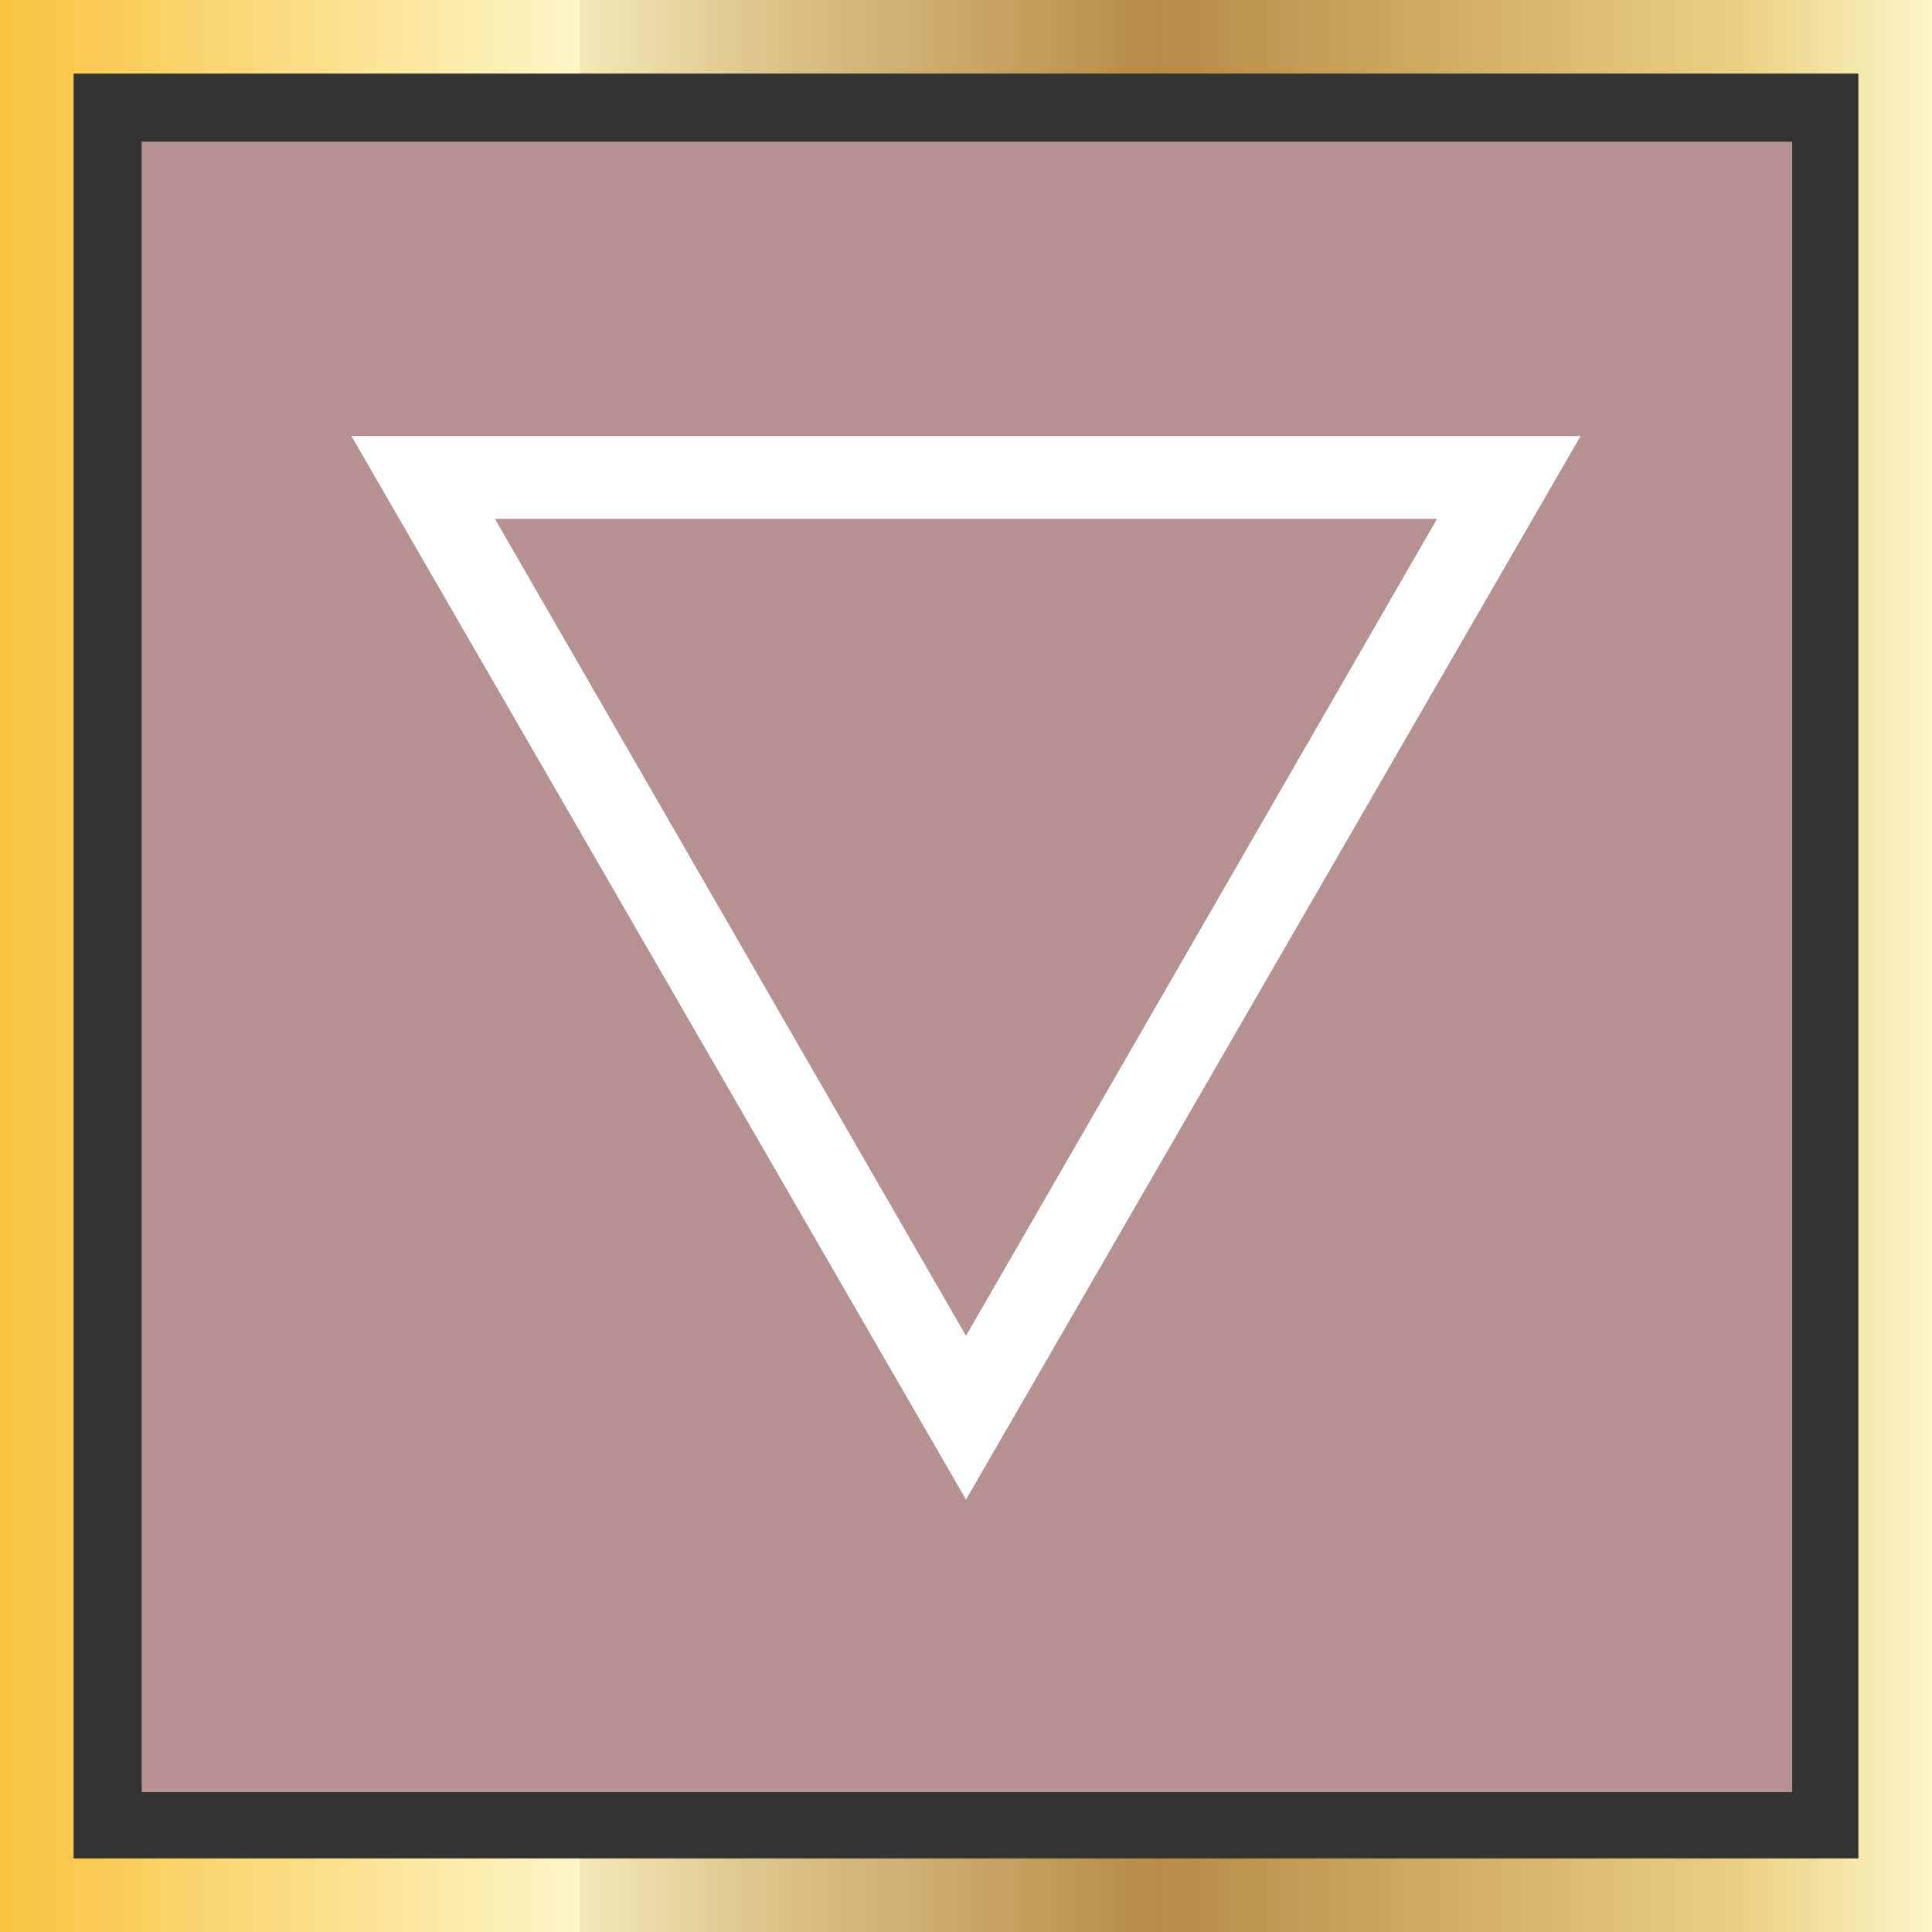
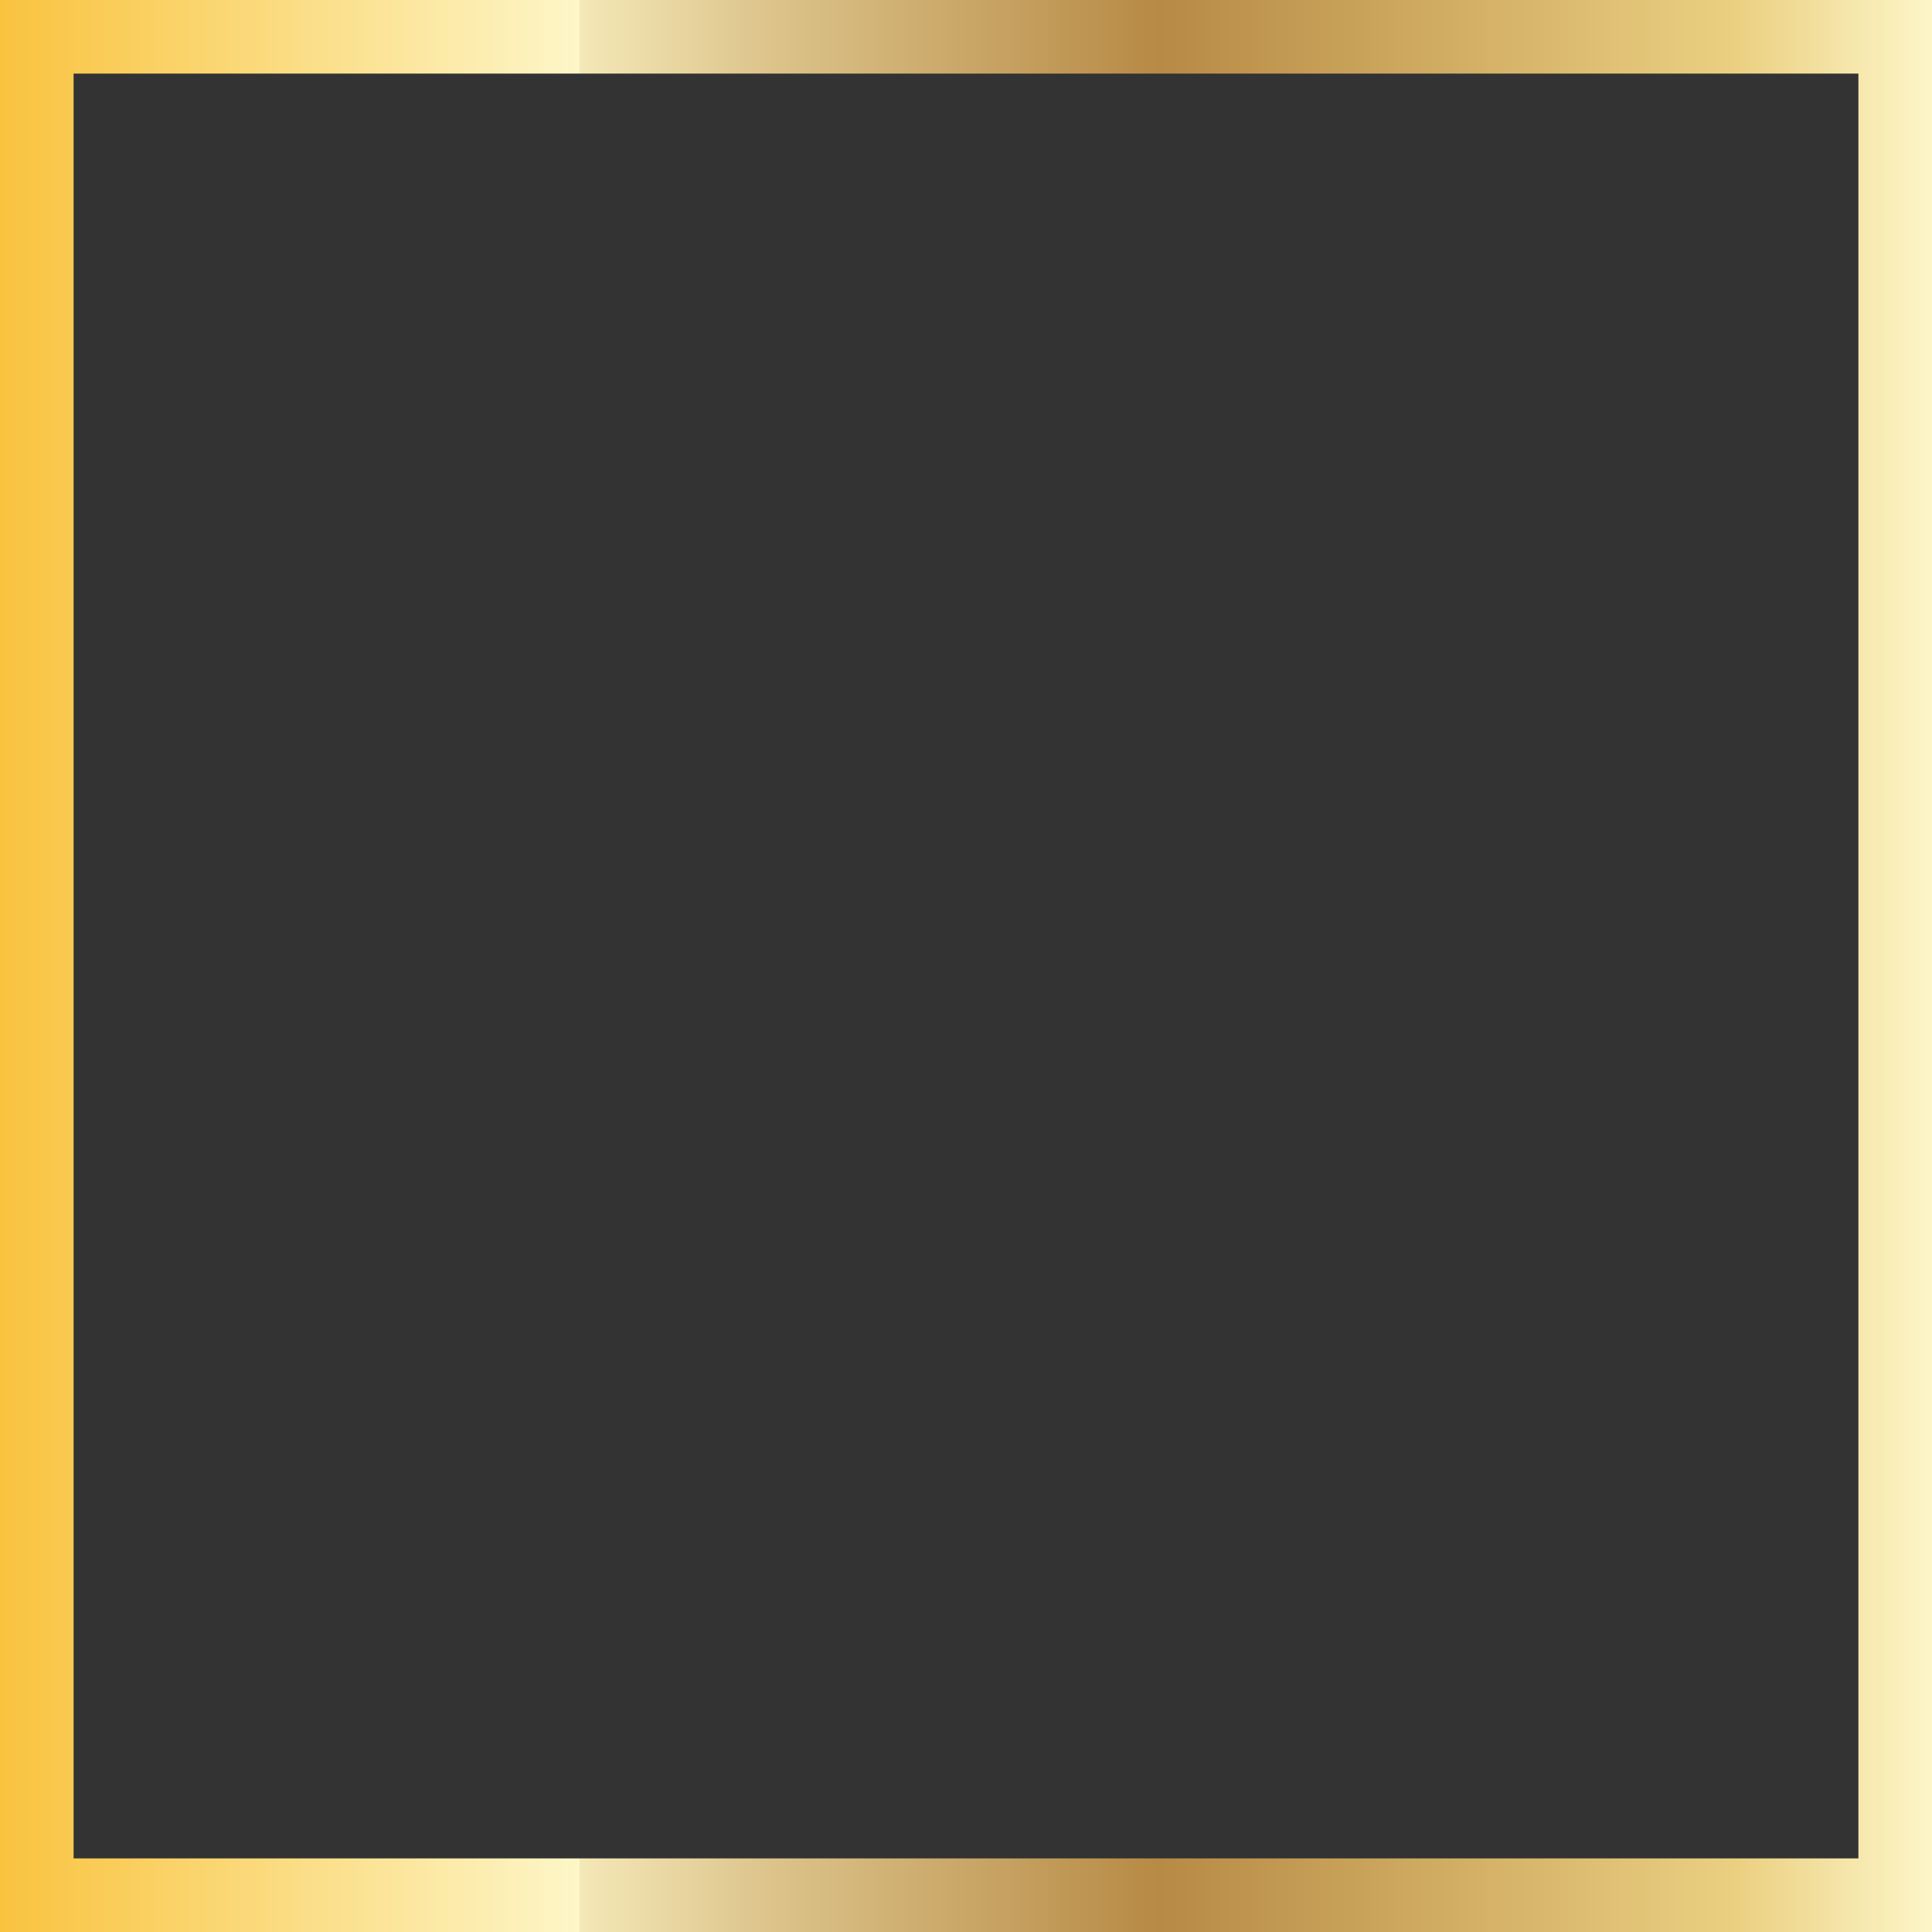
<svg xmlns="http://www.w3.org/2000/svg" id="a" version="1.1" viewBox="0 0 105 105">
  <rect x="0" y="0" width="105" height="105" fill="#333333" stroke="none" />
  <defs>
    <style>
      .st0 {
        fill: #b69191;
      }

      .st1 {
        fill: url(#linear-gradient);
      }

      .st2 {
        fill: #fff;
      }
    </style>
    <linearGradient id="linear-gradient" x1="0" y1="2398.3" x2="105" y2="2398.3" gradientTransform="translate(0 -2345.8)" gradientUnits="userSpaceOnUse">
      <stop offset="0" stop-color="#f9c33f" />
      <stop offset=".3" stop-color="#fdf6c8" />
      <stop offset=".3" stop-color="#f4e8b7" />
      <stop offset=".4" stop-color="#dcc38a" />
      <stop offset=".6" stop-color="#b78a45" />
      <stop offset=".9" stop-color="#ebd082" />
      <stop offset="1" stop-color="#fdf6c8" />
    </linearGradient>
  </defs>
-   <path class="st0" d="M7.7,7.7h89.7v89.7H7.7V7.7Z" />
  <path class="st1" d="M105,105H0V0h105v105ZM4,101h97V4H4v97Z" />
-   <path class="st2" d="M52.5,81.5L19.1,23.7h66.8l-33.4,57.8ZM26.9,28.2l25.6,44.4,25.6-44.4s-51.2,0-51.2,0Z" />
</svg>